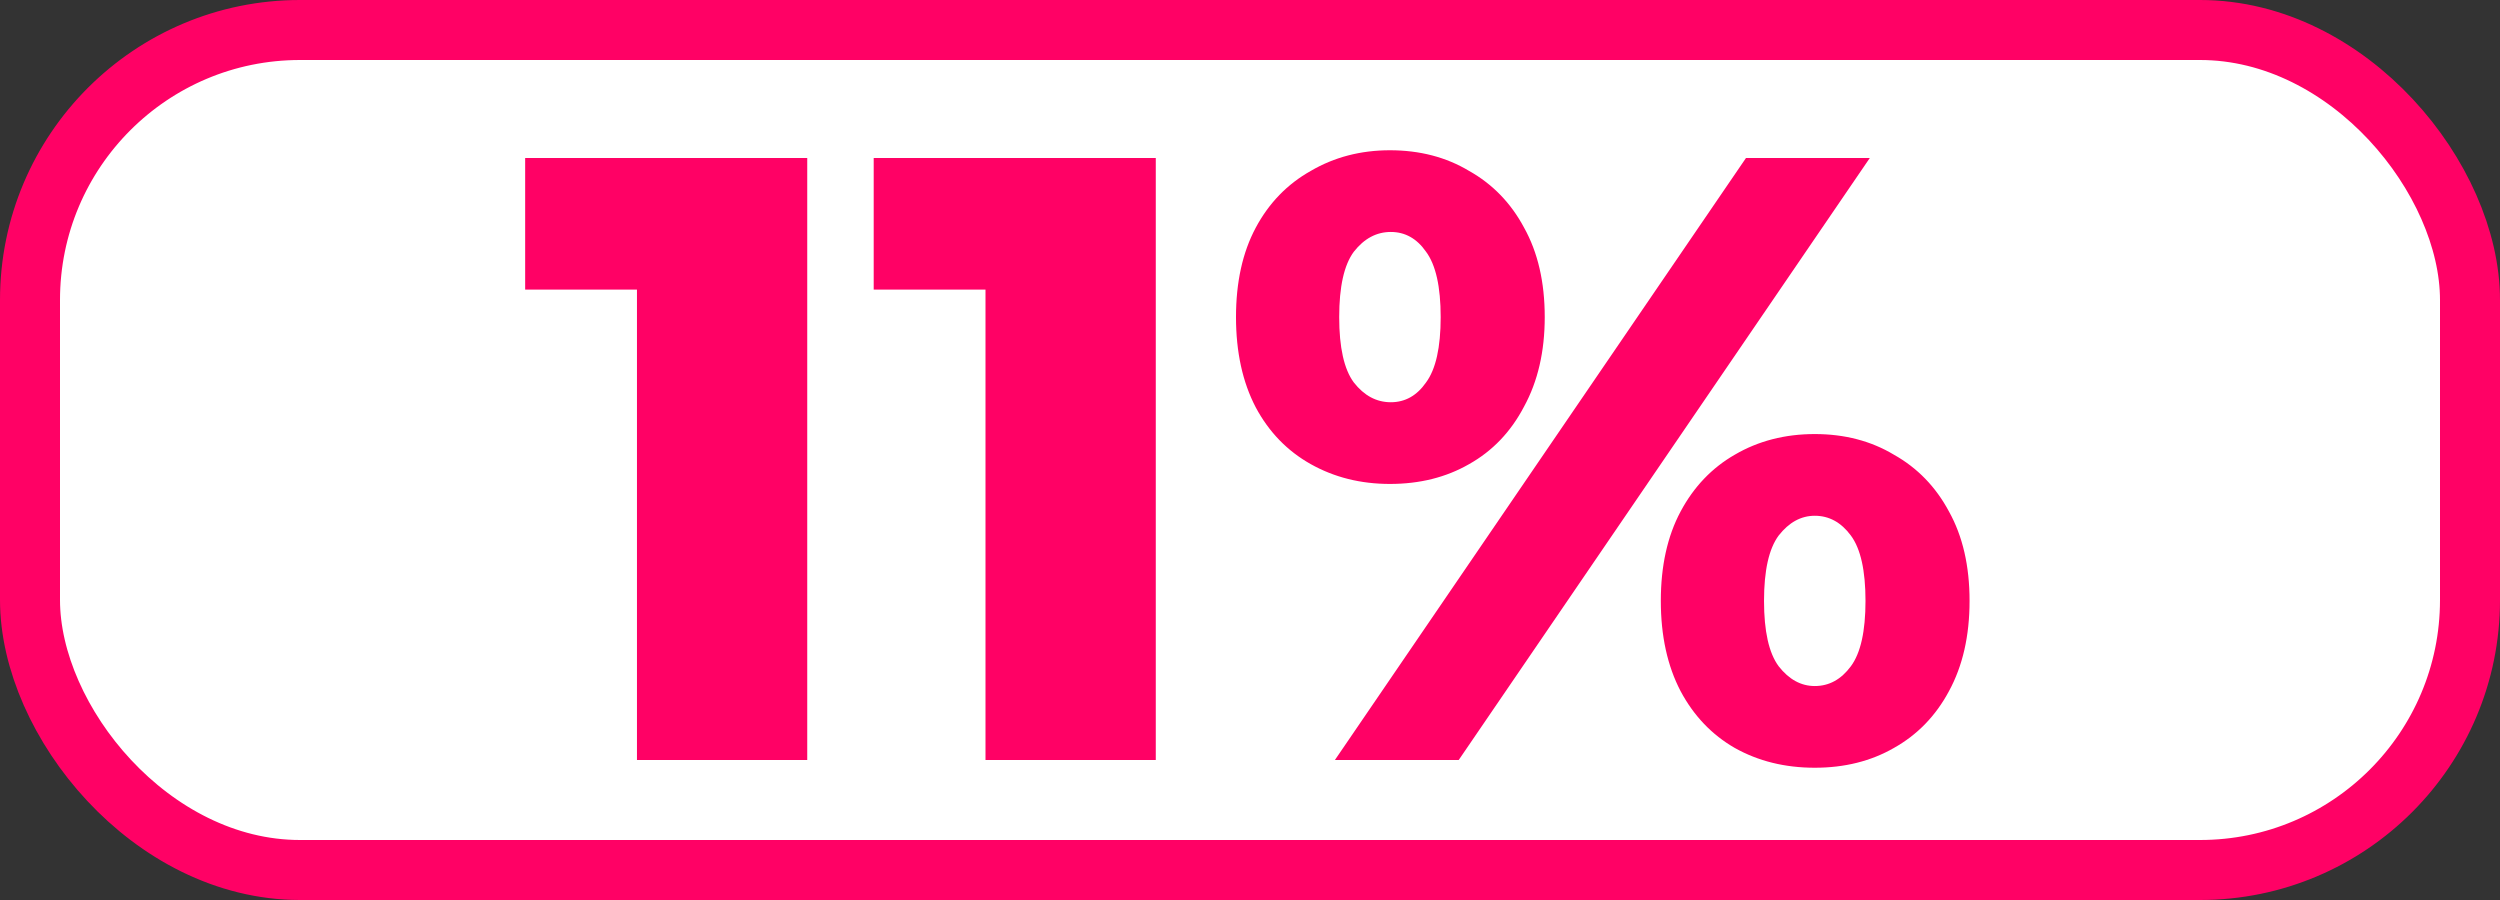
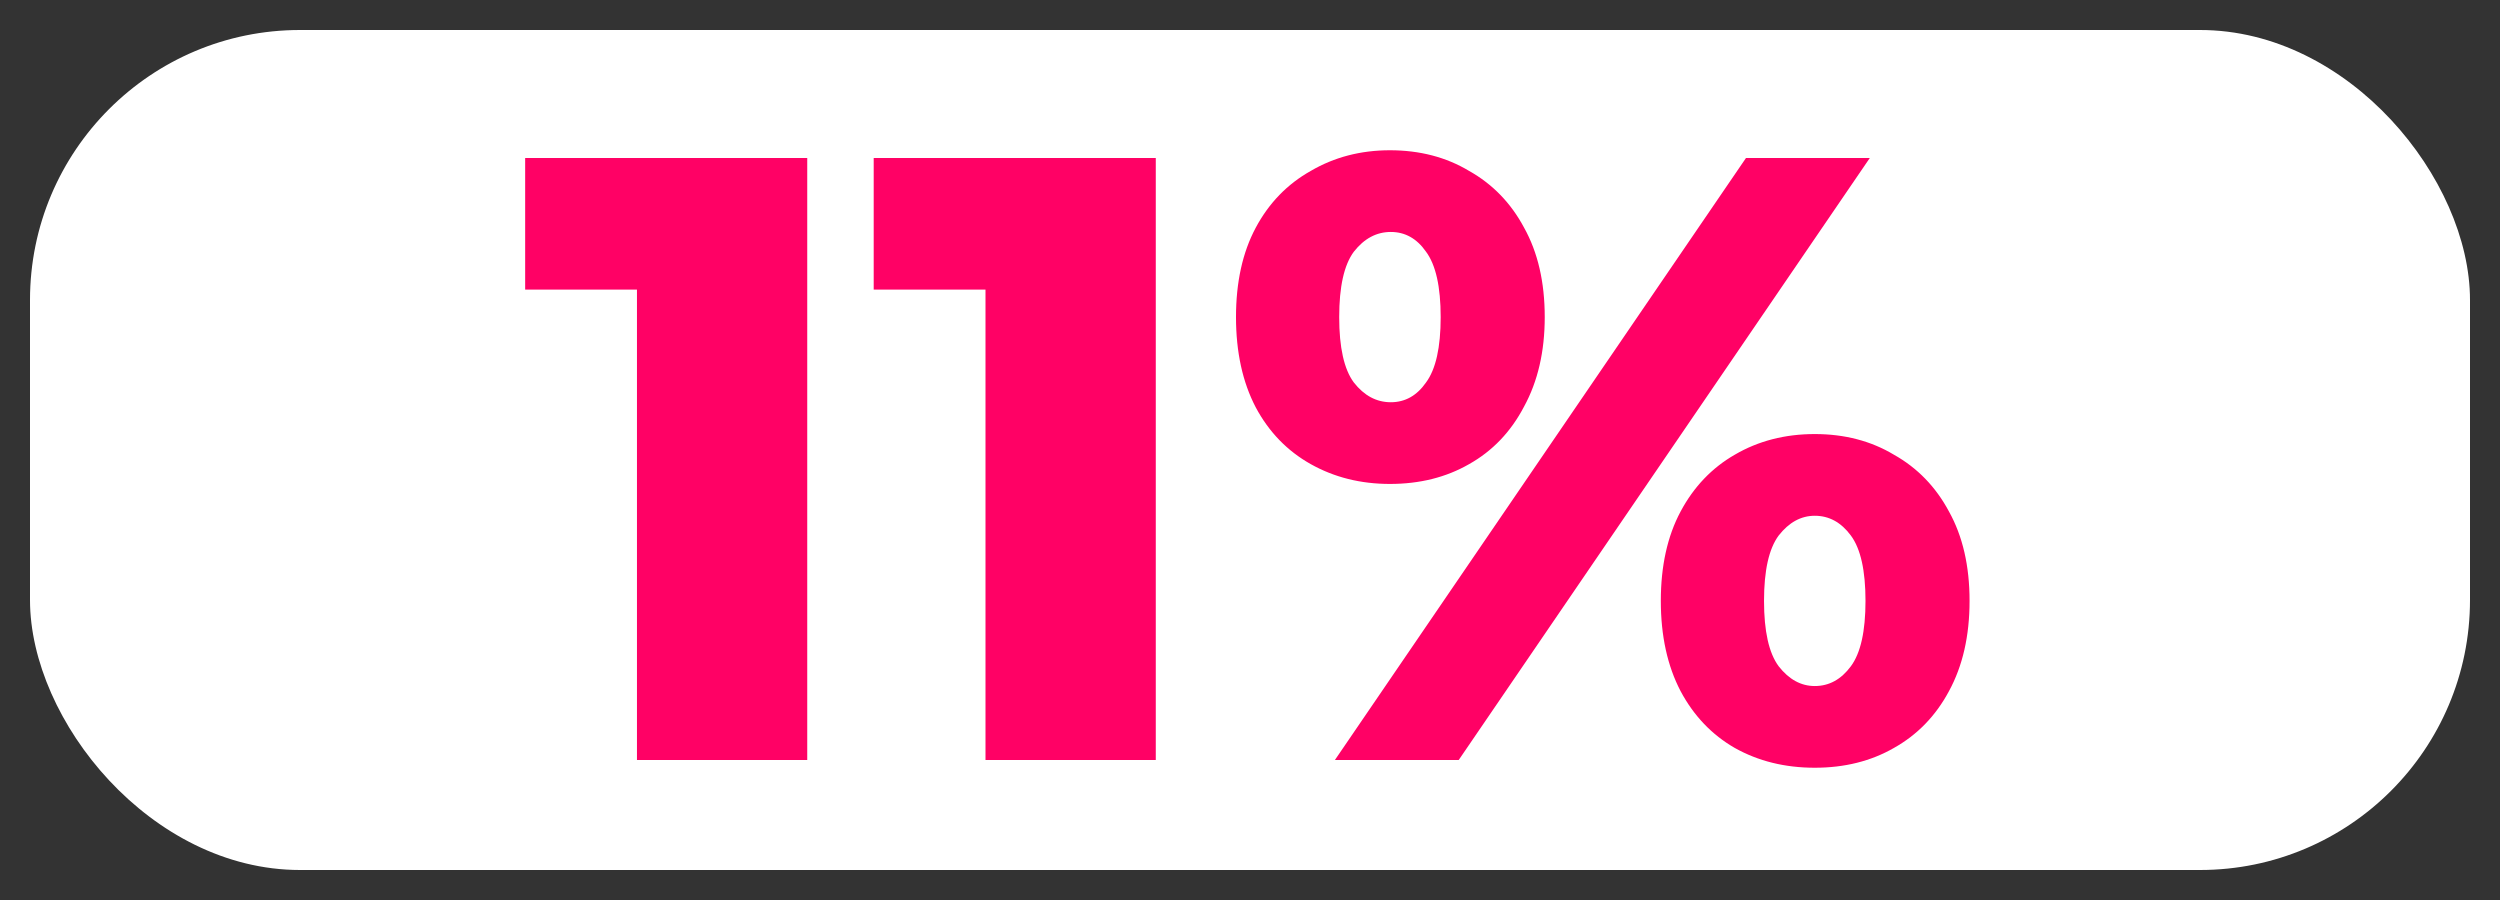
<svg xmlns="http://www.w3.org/2000/svg" width="125" height="45" viewBox="0 0 125 45" fill="none">
  <rect x="0" y="0" width="125" height="45" fill="#333333" stroke="none" />
  <rect x="1.5" y="1.5" width="122" height="42" rx="13.5" fill="white" />
-   <rect x="1.5" y="1.5" width="122" height="42" rx="13.5" stroke="#FF0165" stroke-width="3" />
  <path d="M31.848 38V10.953L35.503 14.479H26.258V7.9H40.362V38H31.848ZM49.275 38V10.953L52.93 14.479H43.685V7.9H57.789V38H49.275ZM66.745 38L87.299 7.9H93.49L72.936 38H66.745ZM69.496 24.197C68.034 24.197 66.716 23.867 65.54 23.208C64.365 22.549 63.448 21.603 62.788 20.37C62.129 19.109 61.8 17.604 61.8 15.855C61.8 14.106 62.129 12.616 62.788 11.383C63.448 10.15 64.365 9.204 65.54 8.545C66.716 7.857 68.034 7.513 69.496 7.513C70.987 7.513 72.306 7.857 73.453 8.545C74.628 9.204 75.545 10.15 76.204 11.383C76.892 12.616 77.237 14.106 77.237 15.855C77.237 17.575 76.892 19.066 76.204 20.327C75.545 21.588 74.628 22.549 73.453 23.208C72.306 23.867 70.987 24.197 69.496 24.197ZM69.54 20.112C70.256 20.112 70.844 19.782 71.302 19.123C71.79 18.464 72.034 17.374 72.034 15.855C72.034 14.336 71.79 13.246 71.302 12.587C70.844 11.928 70.256 11.598 69.54 11.598C68.823 11.598 68.207 11.928 67.691 12.587C67.203 13.246 66.96 14.336 66.96 15.855C66.96 17.374 67.203 18.464 67.691 19.123C68.207 19.782 68.823 20.112 69.54 20.112ZM90.739 38.387C89.248 38.387 87.915 38.057 86.74 37.398C85.593 36.739 84.69 35.793 84.031 34.56C83.371 33.299 83.041 31.794 83.041 30.045C83.041 28.296 83.371 26.806 84.031 25.573C84.69 24.34 85.593 23.394 86.74 22.735C87.915 22.047 89.248 21.703 90.739 21.703C92.229 21.703 93.548 22.047 94.695 22.735C95.87 23.394 96.787 24.34 97.447 25.573C98.135 26.806 98.478 28.296 98.478 30.045C98.478 31.794 98.135 33.299 97.447 34.56C96.787 35.793 95.87 36.739 94.695 37.398C93.548 38.057 92.229 38.387 90.739 38.387ZM90.739 34.302C91.455 34.302 92.057 33.972 92.544 33.313C93.032 32.654 93.275 31.564 93.275 30.045C93.275 28.526 93.032 27.436 92.544 26.777C92.057 26.118 91.455 25.788 90.739 25.788C90.05 25.788 89.448 26.118 88.933 26.777C88.445 27.436 88.201 28.526 88.201 30.045C88.201 31.564 88.445 32.654 88.933 33.313C89.448 33.972 90.05 34.302 90.739 34.302Z" fill="#FF0165" />
</svg>